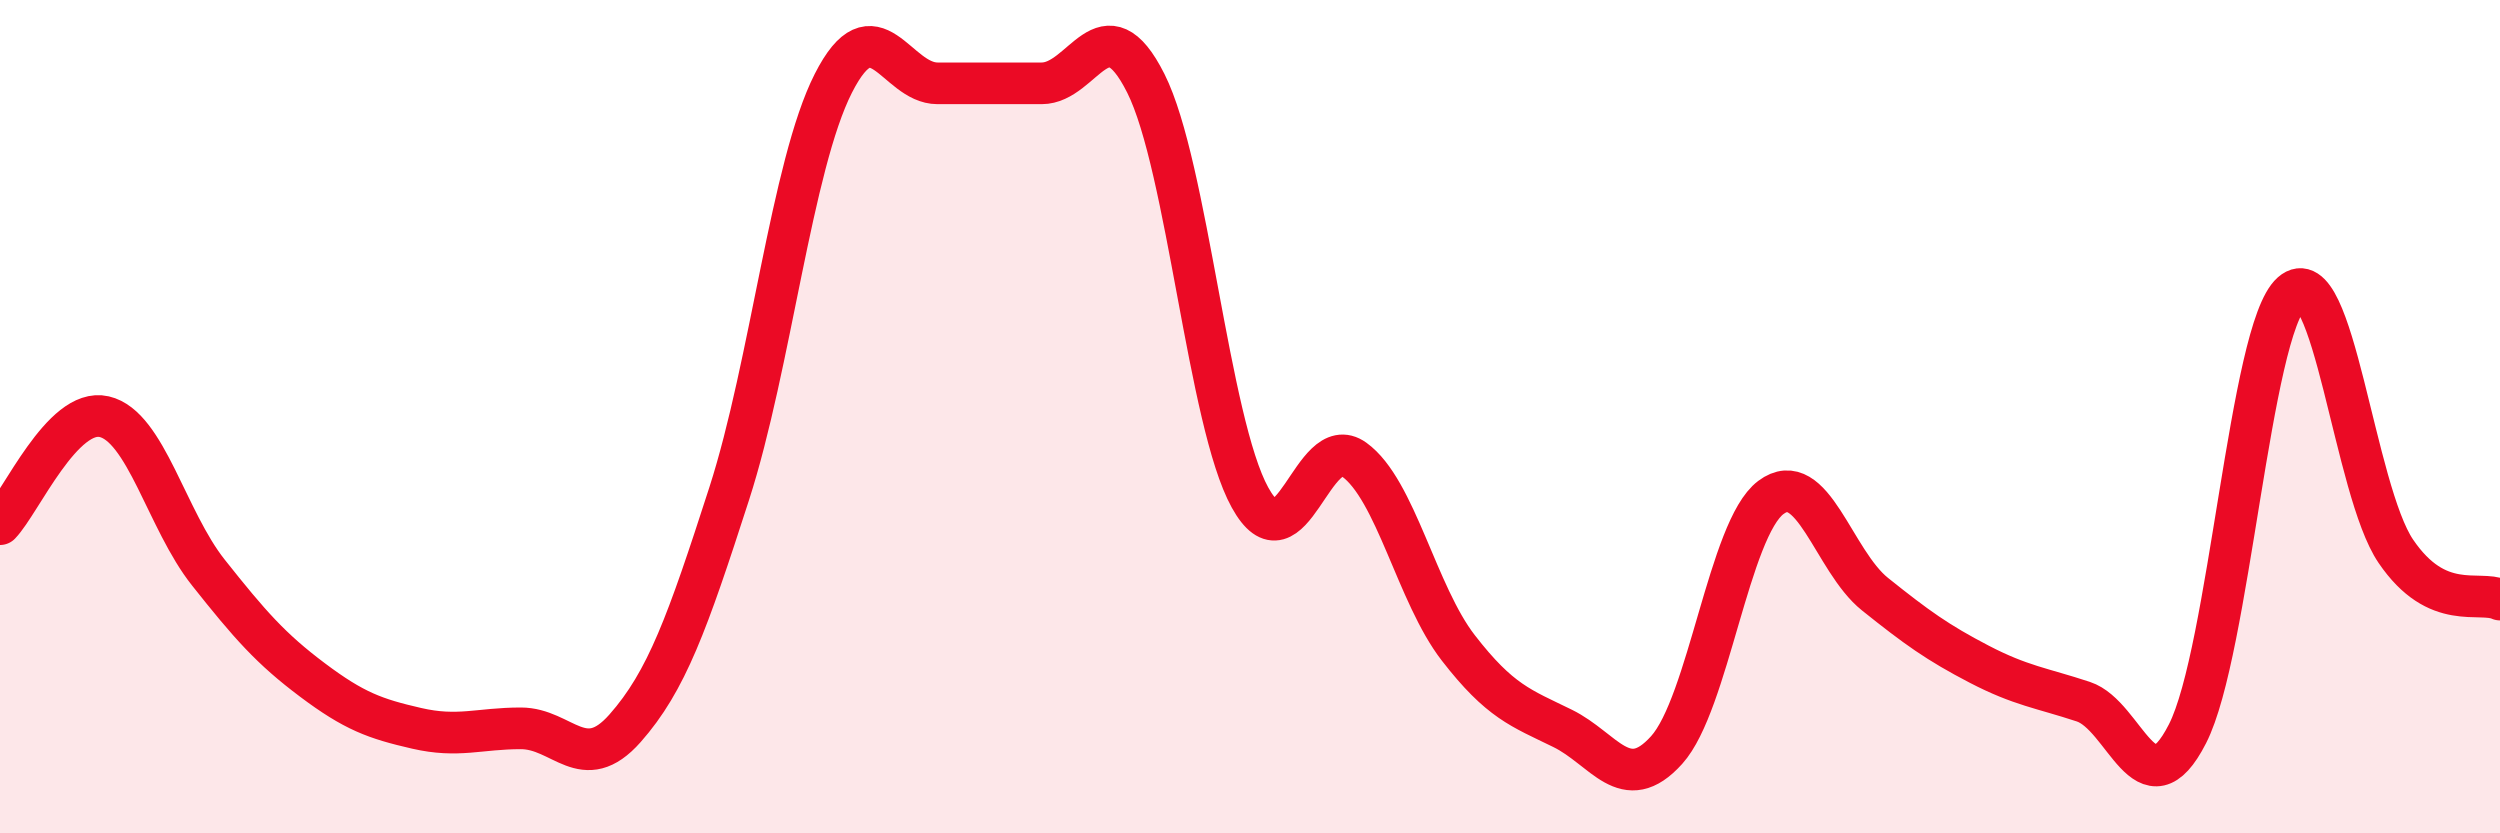
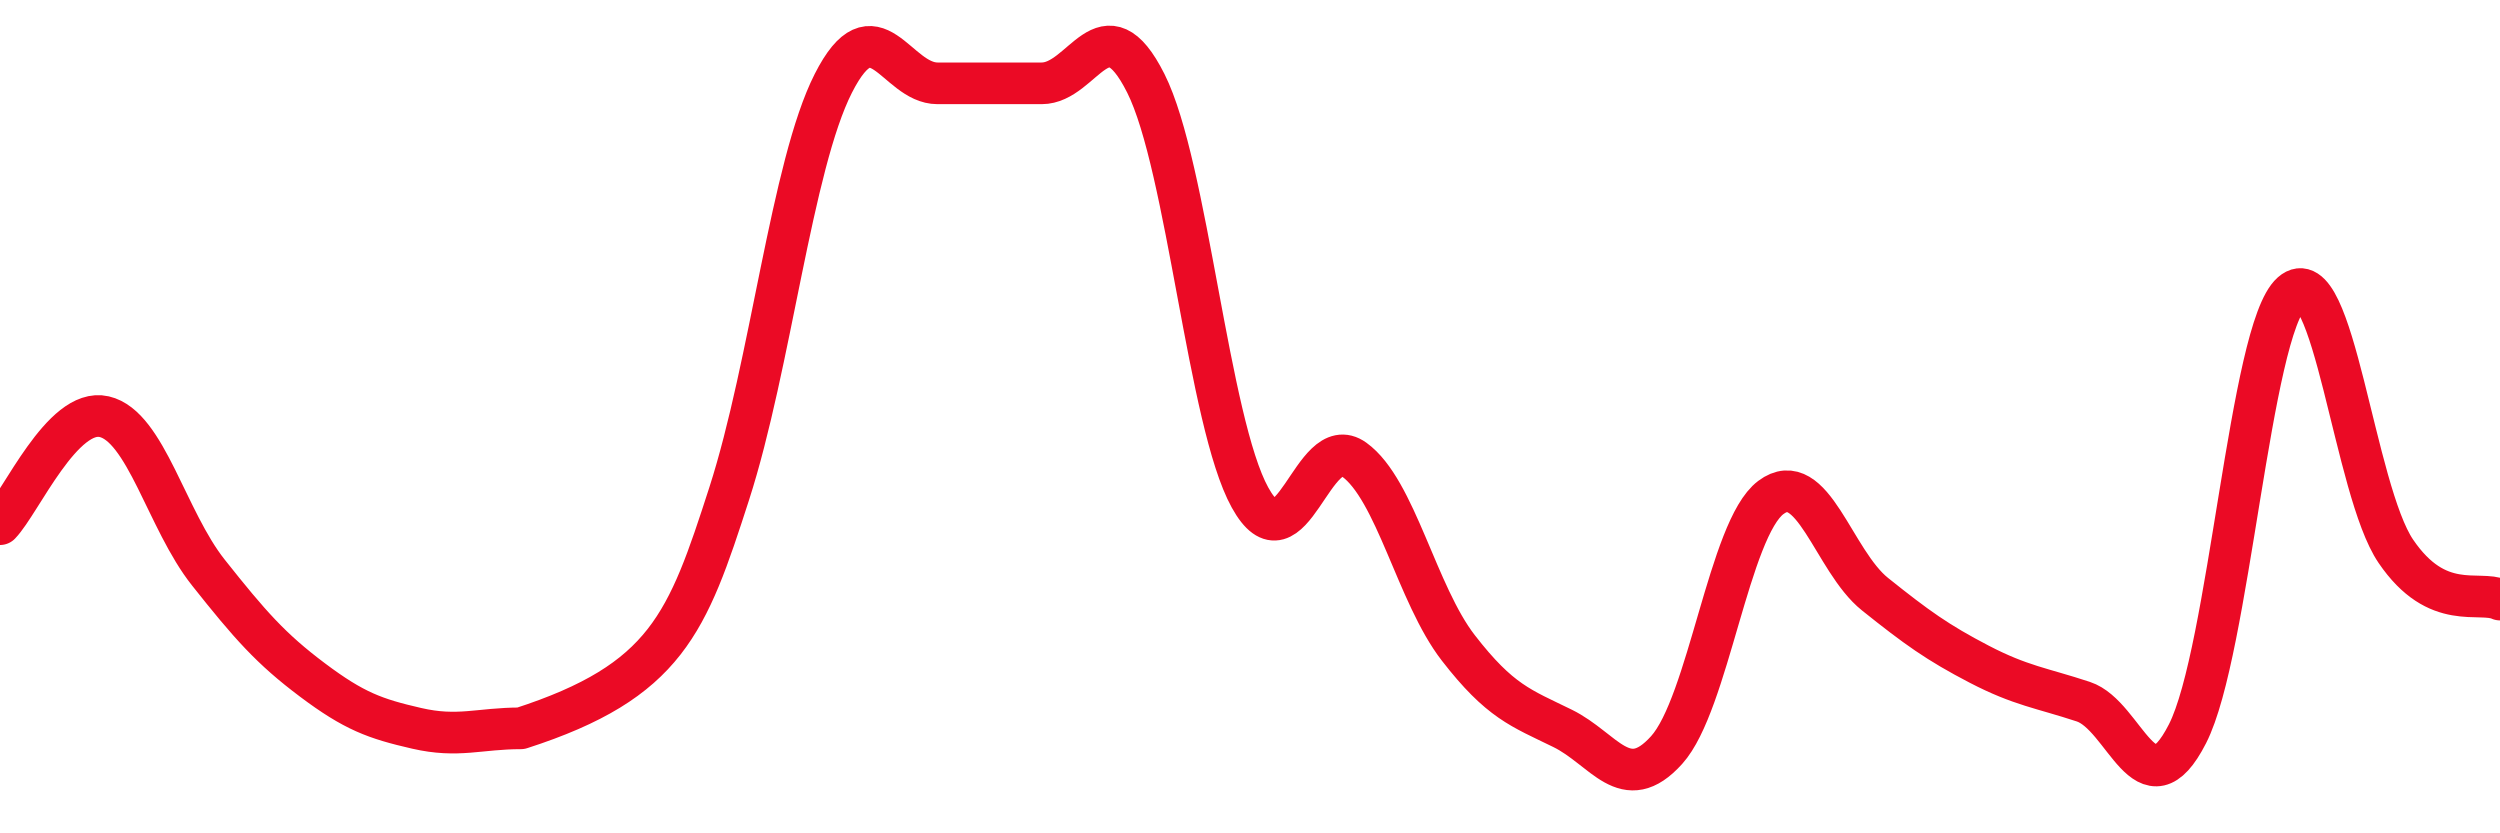
<svg xmlns="http://www.w3.org/2000/svg" width="60" height="20" viewBox="0 0 60 20">
-   <path d="M 0,12.58 C 0.5,12.06 1.5,9.77 2.5,10 C 3.5,10.23 4,12.48 5,13.74 C 6,15 6.5,15.57 7.5,16.32 C 8.5,17.07 9,17.25 10,17.48 C 11,17.71 11.5,17.48 12.5,17.48 C 13.5,17.48 14,18.61 15,17.48 C 16,16.35 16.5,14.95 17.5,11.85 C 18.5,8.75 19,3.97 20,2 C 21,0.03 21.5,2 22.5,2 C 23.5,2 24,2 25,2 C 26,2 26.5,0.01 27.5,2 C 28.5,3.99 29,10.13 30,11.94 C 31,13.75 31.5,10.31 32.5,11.03 C 33.5,11.75 34,14.26 35,15.55 C 36,16.84 36.5,16.99 37.5,17.48 C 38.5,17.97 39,19.11 40,18 C 41,16.89 41.5,12.69 42.5,11.94 C 43.5,11.19 44,13.46 45,14.26 C 46,15.06 46.5,15.42 47.5,15.94 C 48.5,16.46 49,16.51 50,16.84 C 51,17.17 51.5,19.57 52.5,17.61 C 53.5,15.65 54,7.91 55,7.03 C 56,6.15 56.5,11.76 57.5,13.23 C 58.5,14.7 59.5,14.16 60,14.39L60 20L0 20Z" fill="#EB0A25" opacity="0.1" stroke-linecap="round" stroke-linejoin="round" />
-   <path d="M 0,12.58 C 0.5,12.06 1.5,9.77 2.5,10 C 3.5,10.23 4,12.48 5,13.74 C 6,15 6.5,15.57 7.5,16.32 C 8.5,17.07 9,17.25 10,17.48 C 11,17.71 11.5,17.48 12.5,17.48 C 13.5,17.48 14,18.61 15,17.48 C 16,16.35 16.5,14.95 17.5,11.85 C 18.5,8.75 19,3.97 20,2 C 21,0.03 21.5,2 22.5,2 C 23.5,2 24,2 25,2 C 26,2 26.5,0.01 27.5,2 C 28.5,3.99 29,10.13 30,11.94 C 31,13.75 31.5,10.31 32.5,11.03 C 33.5,11.75 34,14.26 35,15.55 C 36,16.84 36.5,16.99 37.5,17.48 C 38.5,17.97 39,19.11 40,18 C 41,16.89 41.5,12.69 42.5,11.94 C 43.5,11.19 44,13.46 45,14.26 C 46,15.06 46.5,15.42 47.5,15.94 C 48.5,16.46 49,16.51 50,16.84 C 51,17.17 51.5,19.57 52.5,17.61 C 53.5,15.65 54,7.91 55,7.03 C 56,6.15 56.5,11.76 57.5,13.23 C 58.5,14.7 59.5,14.16 60,14.39" stroke="#EB0A25" stroke-width="1" fill="none" stroke-linecap="round" stroke-linejoin="round" />
+   <path d="M 0,12.58 C 0.5,12.06 1.5,9.77 2.5,10 C 3.5,10.23 4,12.48 5,13.74 C 6,15 6.5,15.57 7.5,16.32 C 8.5,17.07 9,17.25 10,17.48 C 11,17.71 11.5,17.48 12.5,17.48 C 16,16.35 16.5,14.95 17.5,11.85 C 18.5,8.75 19,3.97 20,2 C 21,0.03 21.5,2 22.5,2 C 23.5,2 24,2 25,2 C 26,2 26.5,0.01 27.5,2 C 28.5,3.99 29,10.13 30,11.94 C 31,13.75 31.5,10.31 32.5,11.03 C 33.5,11.75 34,14.26 35,15.55 C 36,16.84 36.5,16.99 37.5,17.48 C 38.5,17.97 39,19.11 40,18 C 41,16.89 41.5,12.69 42.5,11.94 C 43.5,11.19 44,13.46 45,14.26 C 46,15.06 46.5,15.42 47.5,15.94 C 48.5,16.46 49,16.51 50,16.84 C 51,17.17 51.5,19.57 52.5,17.61 C 53.5,15.65 54,7.91 55,7.03 C 56,6.15 56.5,11.76 57.5,13.23 C 58.5,14.7 59.5,14.16 60,14.39" stroke="#EB0A25" stroke-width="1" fill="none" stroke-linecap="round" stroke-linejoin="round" />
</svg>